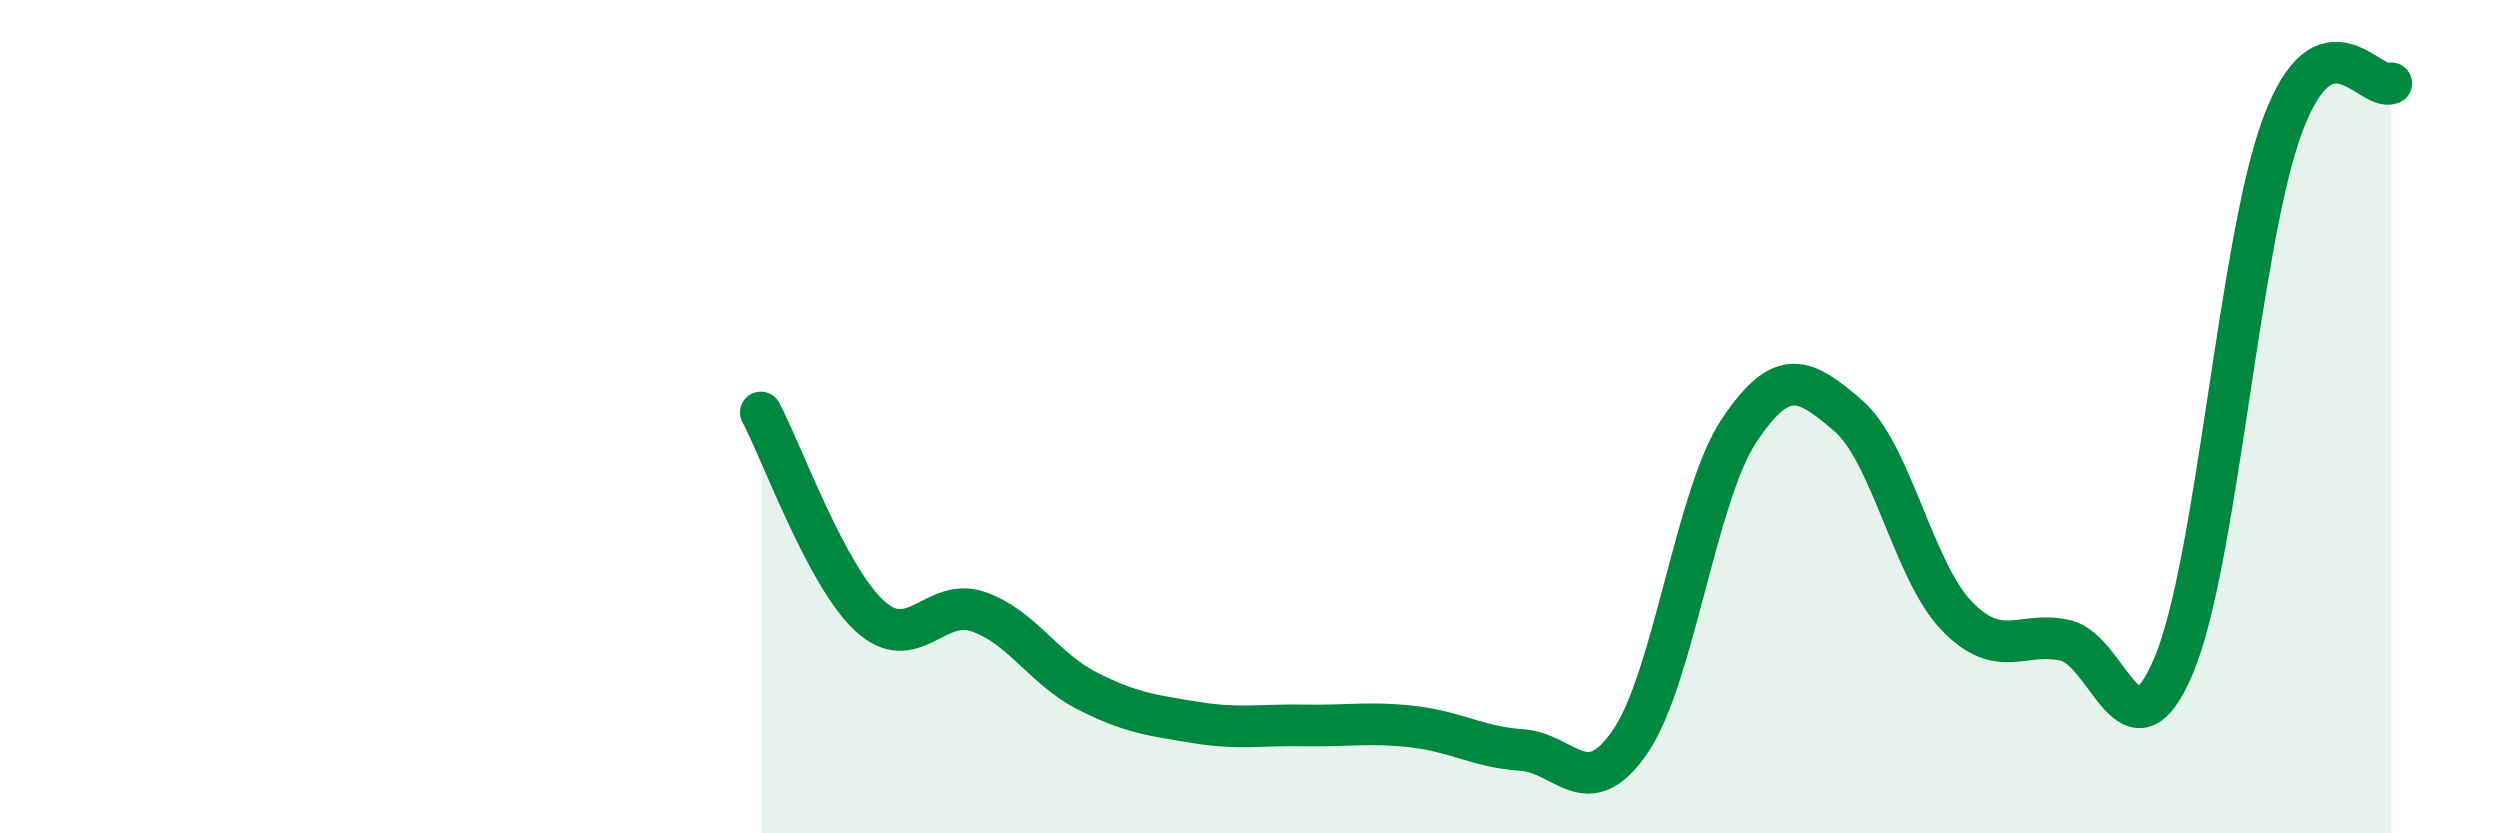
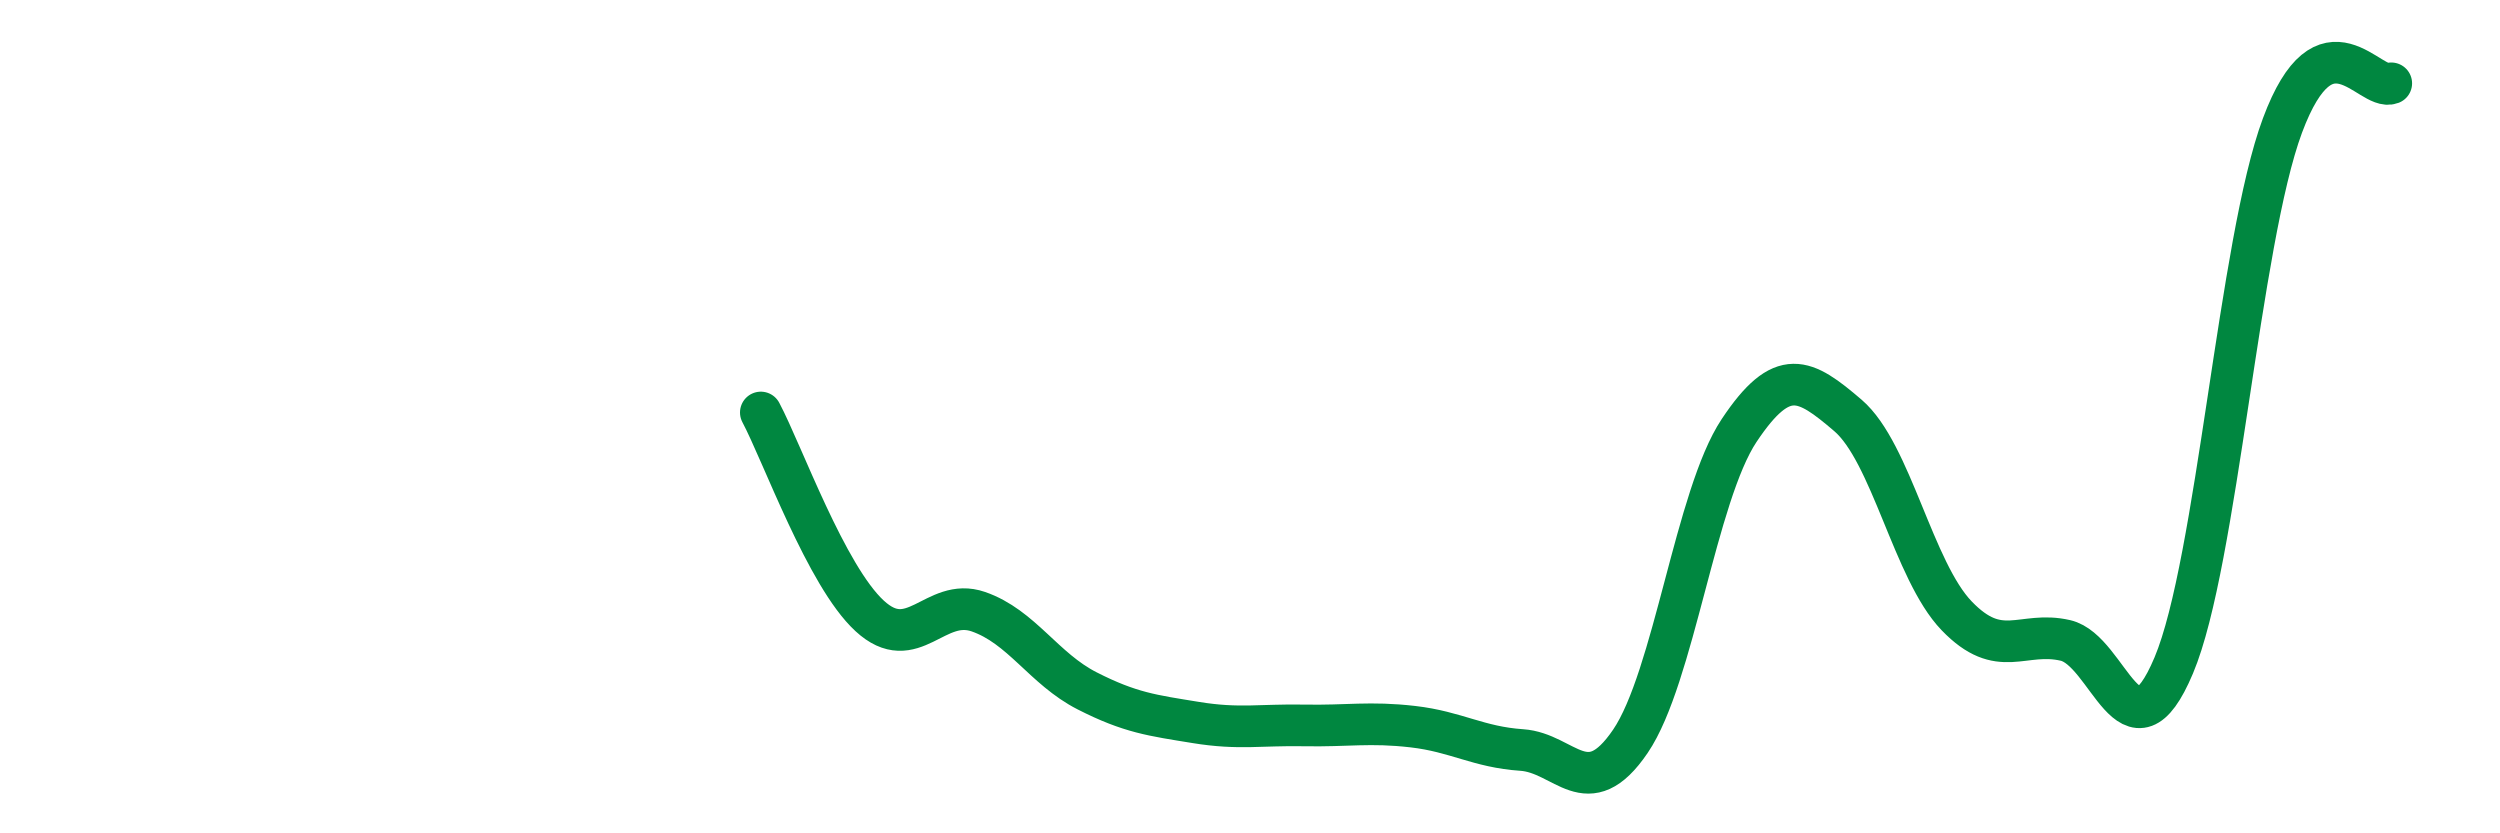
<svg xmlns="http://www.w3.org/2000/svg" width="60" height="20" viewBox="0 0 60 20">
-   <path d="M 18.26,9.9 C 18.78,10.88 19.83,13.82 20.87,14.78 C 21.91,15.74 22.44,14.32 23.48,14.68 C 24.52,15.04 25.05,16.05 26.09,16.58 C 27.13,17.11 27.66,17.17 28.7,17.34 C 29.74,17.51 30.26,17.39 31.3,17.41 C 32.34,17.43 32.87,17.32 33.91,17.44 C 34.95,17.56 35.48,17.93 36.52,18 C 37.56,18.07 38.09,19.32 39.13,17.79 C 40.17,16.26 40.7,11.89 41.74,10.33 C 42.78,8.77 43.31,9.08 44.35,9.97 C 45.39,10.86 45.92,13.7 46.96,14.78 C 48,15.86 48.53,15.13 49.57,15.37 C 50.61,15.61 51.13,18.44 52.17,15.97 C 53.21,13.5 53.74,5.8 54.78,3.01 C 55.82,0.22 56.87,2.2 57.39,2L57.39 20L18.26 20Z" fill="#008740" opacity="0.1" stroke-linecap="round" stroke-linejoin="round" />
  <path d="M 18.26,9.9 C 18.78,10.88 19.83,13.82 20.87,14.78 C 21.91,15.74 22.44,14.32 23.48,14.68 C 24.52,15.04 25.05,16.05 26.09,16.58 C 27.13,17.11 27.66,17.17 28.7,17.34 C 29.74,17.51 30.26,17.39 31.3,17.41 C 32.34,17.43 32.87,17.32 33.91,17.44 C 34.95,17.56 35.48,17.93 36.52,18 C 37.56,18.07 38.09,19.32 39.13,17.79 C 40.17,16.26 40.7,11.89 41.74,10.33 C 42.78,8.77 43.31,9.08 44.35,9.97 C 45.39,10.86 45.92,13.7 46.96,14.78 C 48,15.86 48.53,15.13 49.57,15.37 C 50.61,15.61 51.13,18.44 52.17,15.97 C 53.21,13.5 53.74,5.8 54.78,3.01 C 55.82,0.22 56.87,2.2 57.39,2" stroke="#008740" stroke-width="1" fill="none" stroke-linecap="round" stroke-linejoin="round" />
</svg>